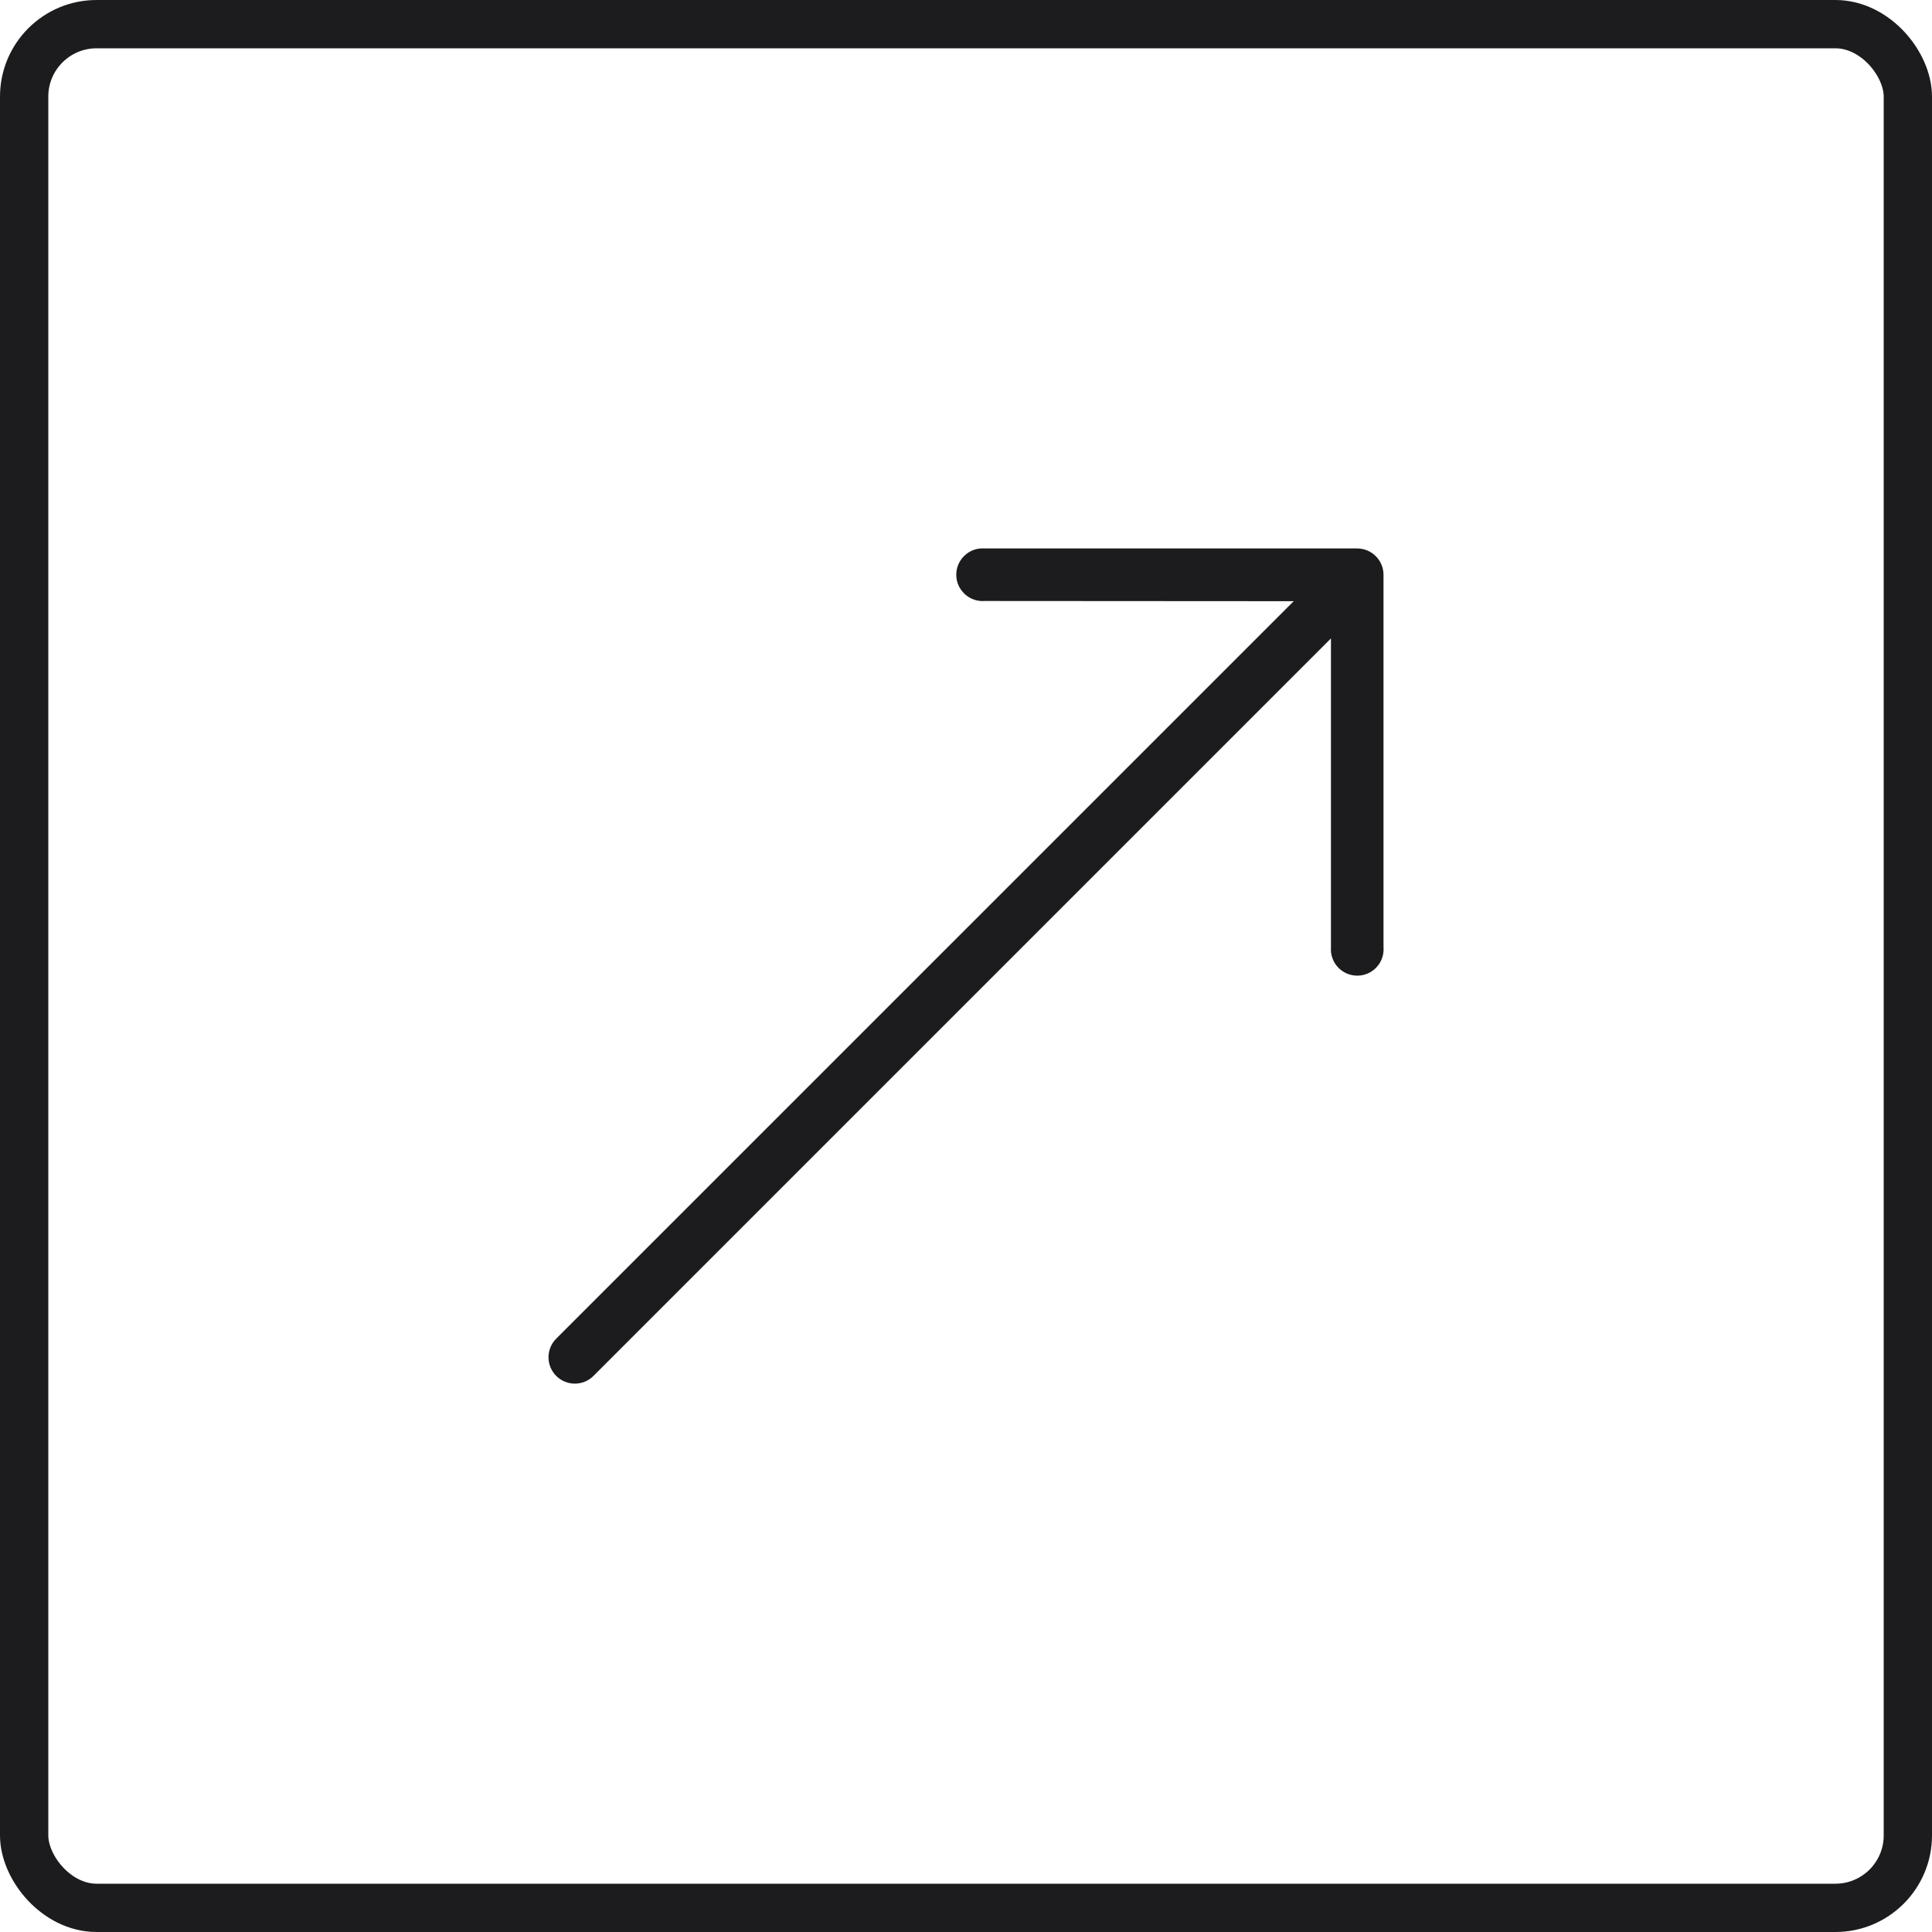
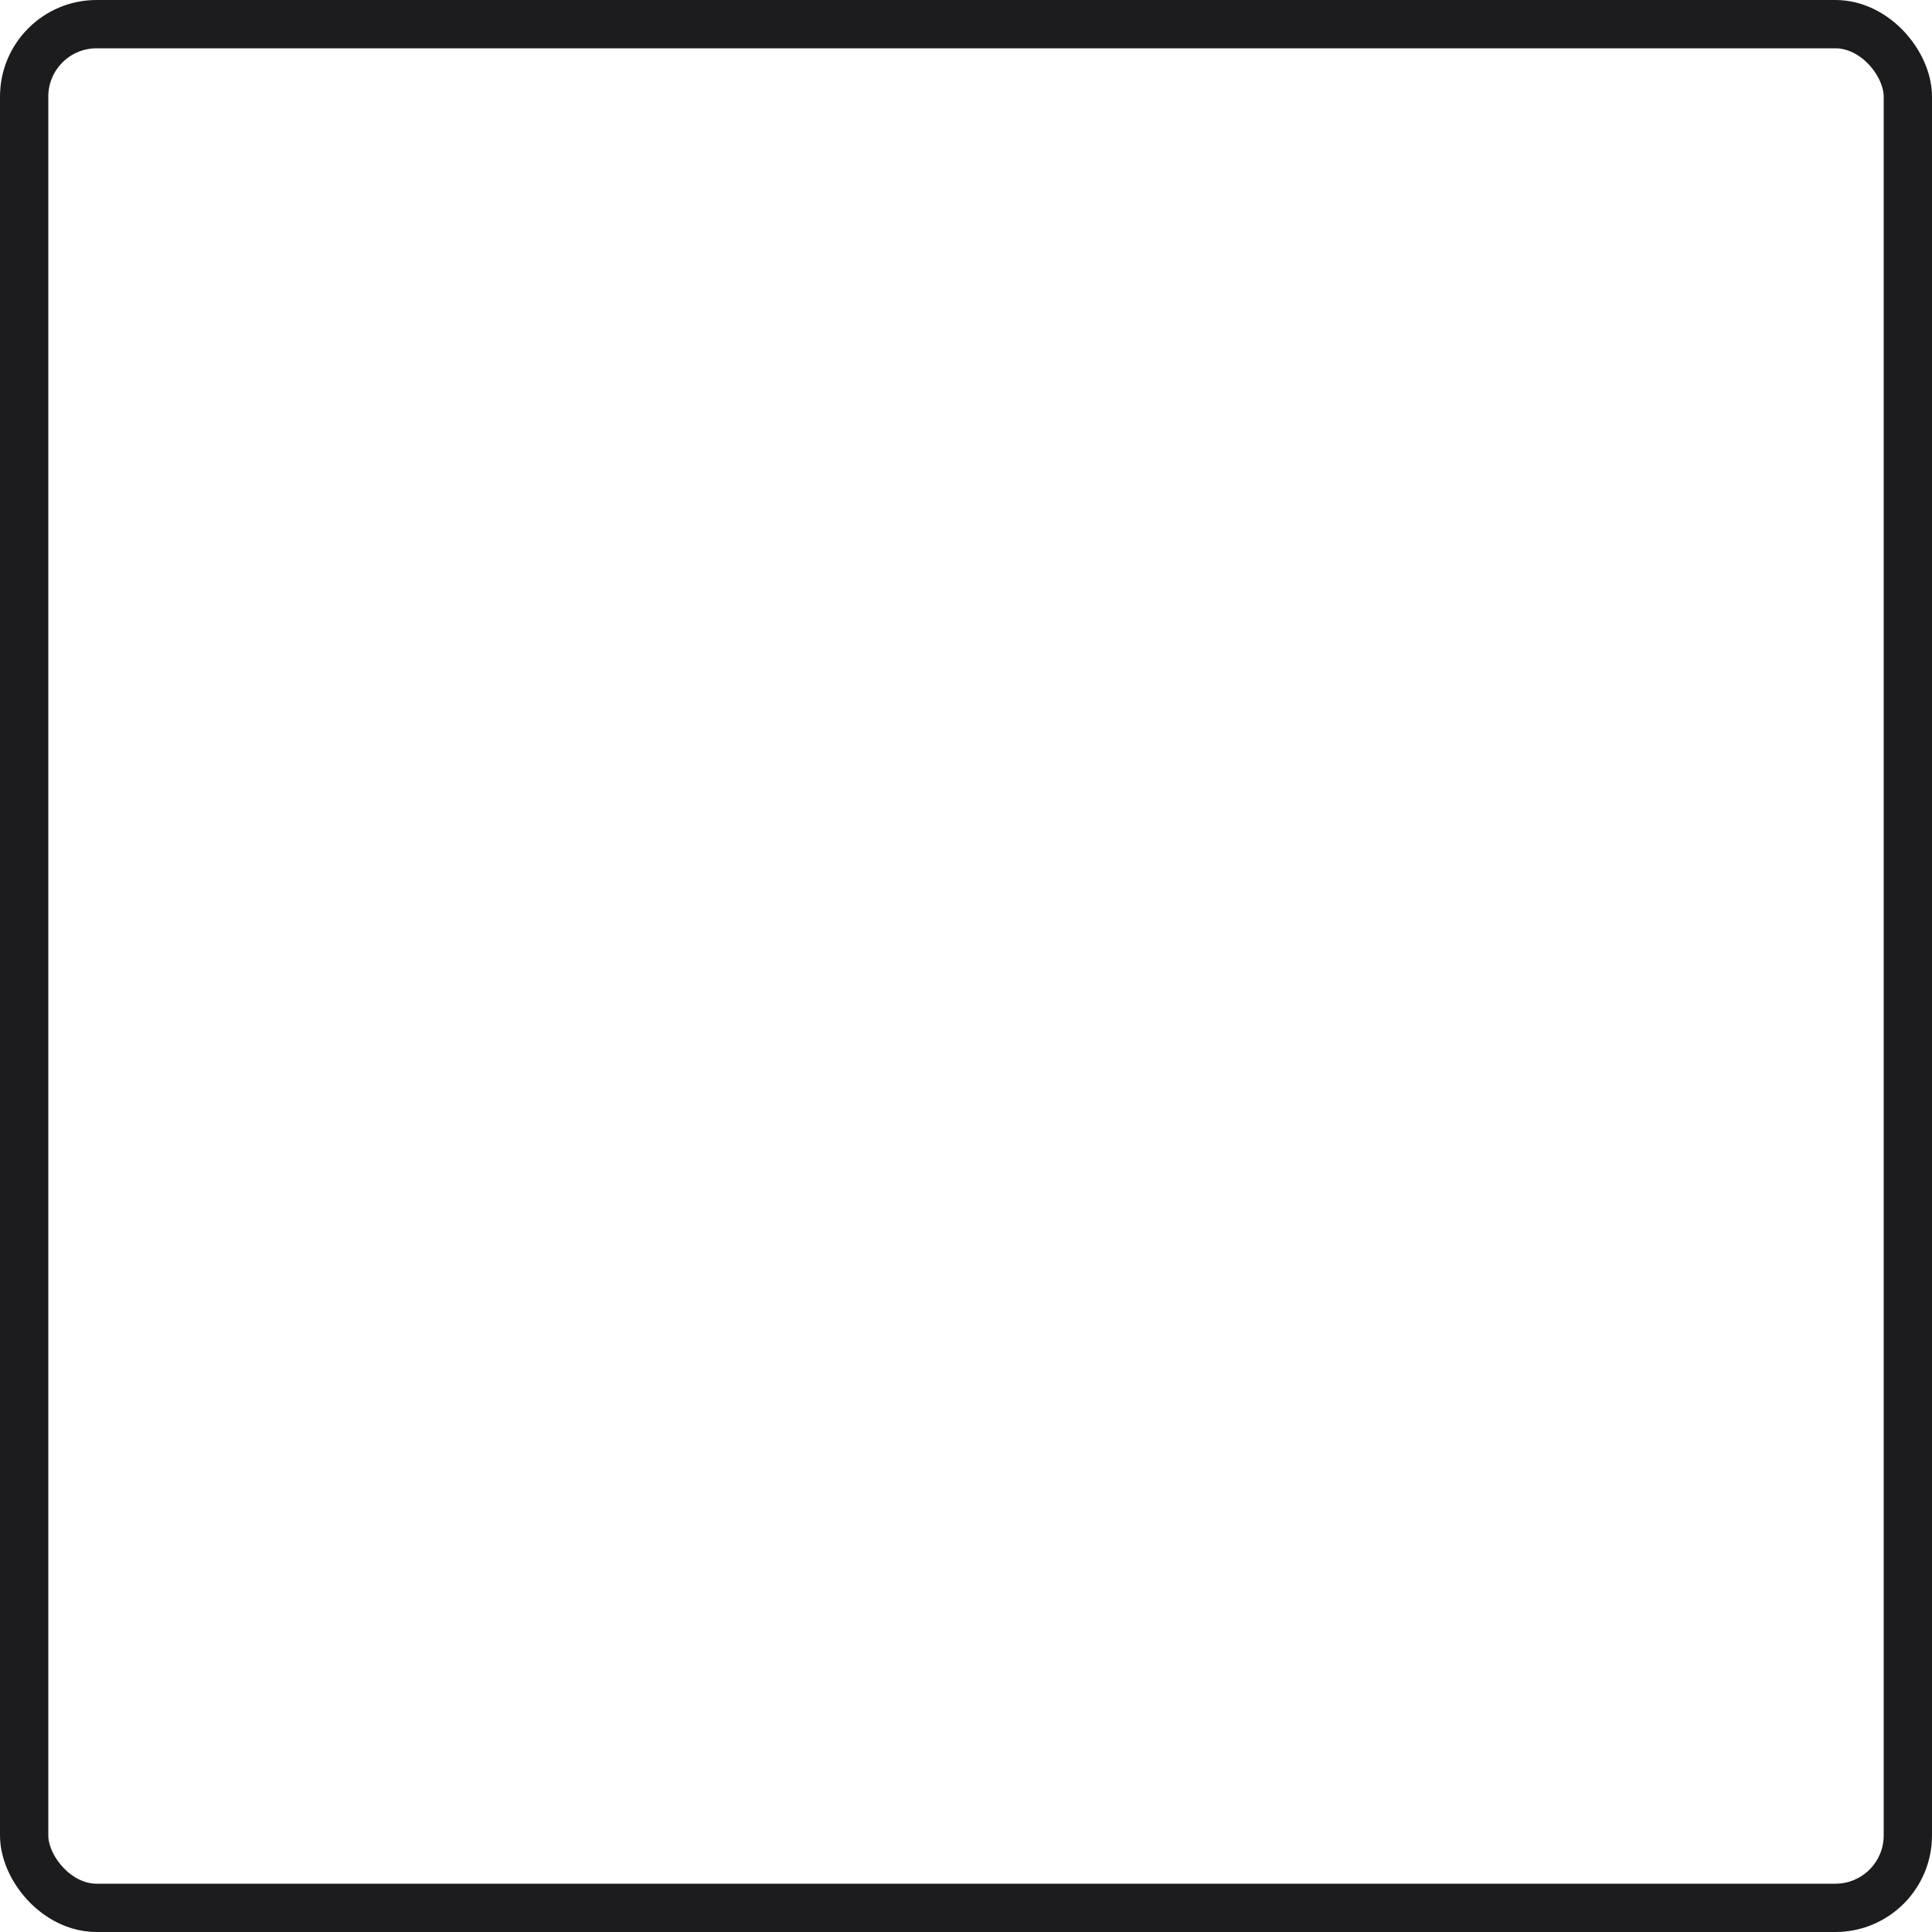
<svg xmlns="http://www.w3.org/2000/svg" width="40" height="40" viewBox="0 0 40 40" fill="none">
  <g clip-path="url(#clip0_95_4342)">
-     <path d="M28.1 11.355L20.386 11.355C20.086 11.332 19.824 11.556 19.8 11.857C19.777 12.157 20.002 12.419 20.302 12.443C20.33 12.445 20.358 12.445 20.386 12.443L26.785 12.447L11.515 27.716C11.303 27.929 11.303 28.274 11.516 28.487C11.729 28.7 12.074 28.7 12.287 28.487L27.556 13.218V19.613C27.533 19.913 27.758 20.175 28.058 20.198C28.358 20.222 28.621 19.997 28.644 19.697C28.646 19.669 28.646 19.64 28.644 19.613L28.644 11.899C28.643 11.599 28.4 11.356 28.1 11.355Z" fill="#1C1C1E" />
-   </g>
+     </g>
  <rect x="0.5" y="0.5" width="39" height="39" rx="1.5" stroke="#1C1C1E" />
  <defs>
    <clipPath id="clip0_95_4342">
-       <rect width="24" height="24" fill="white" transform="translate(8 8)" />
-     </clipPath>
+       </clipPath>
  </defs>
</svg>